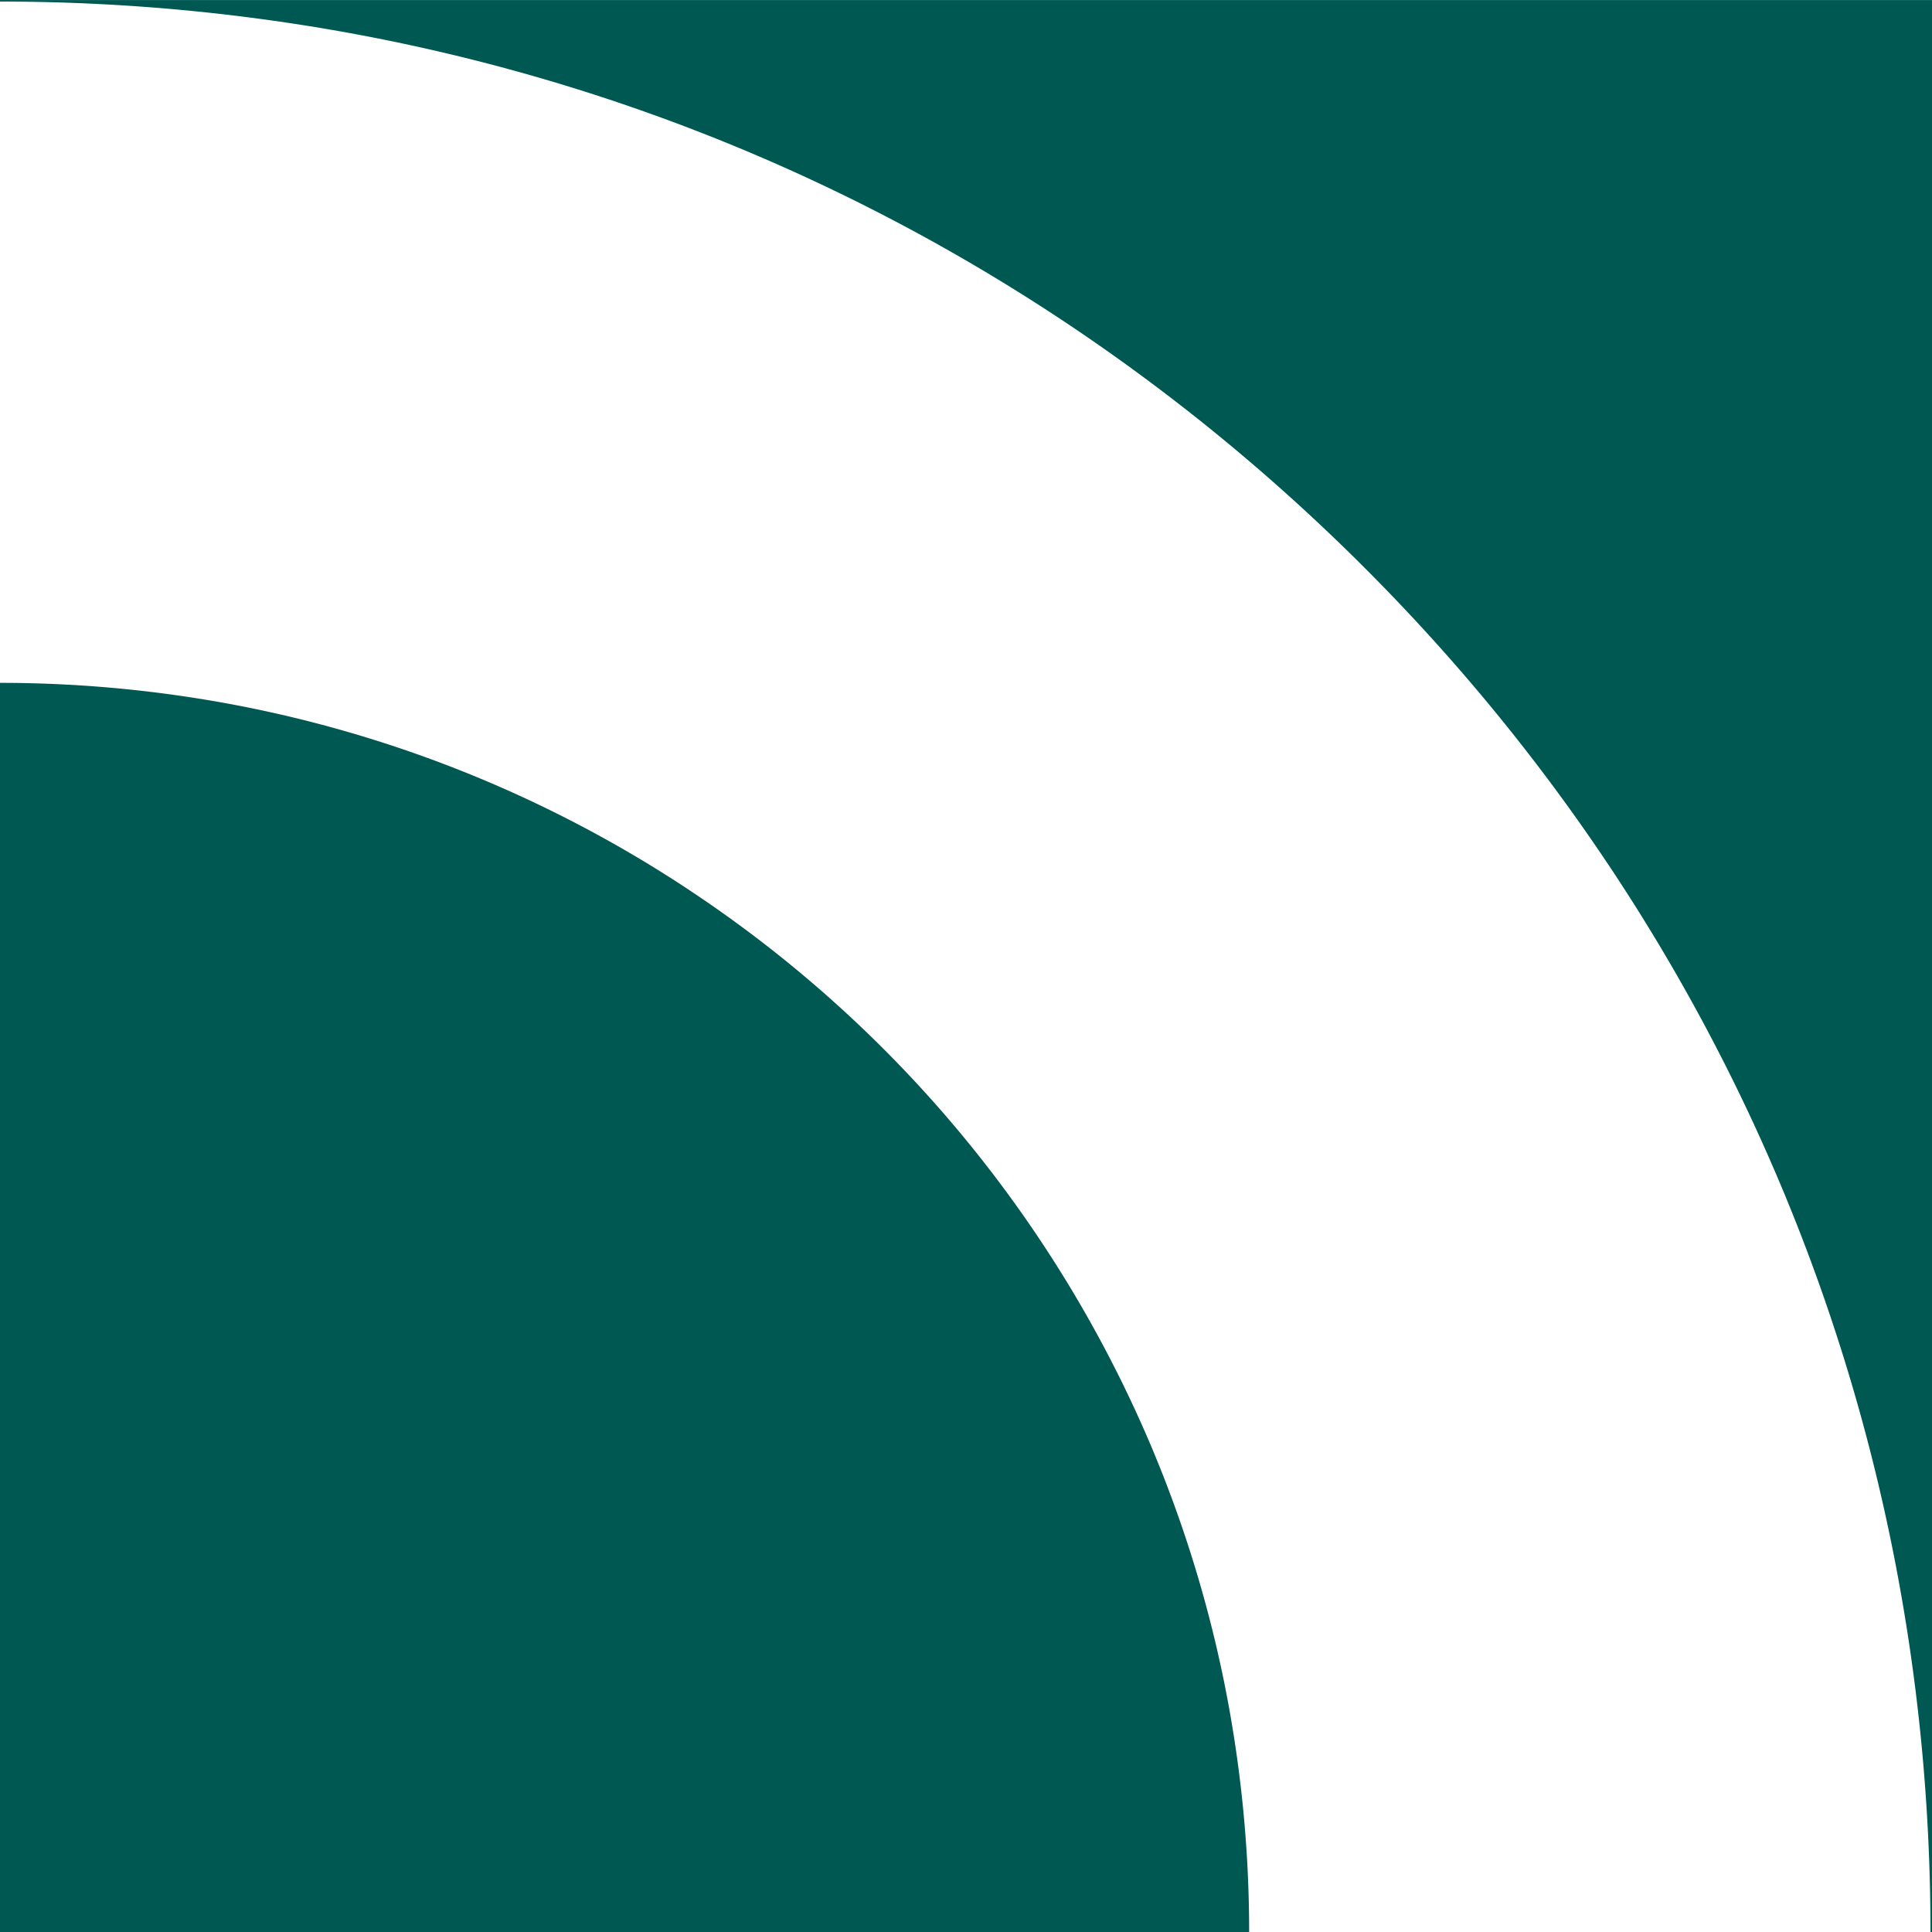
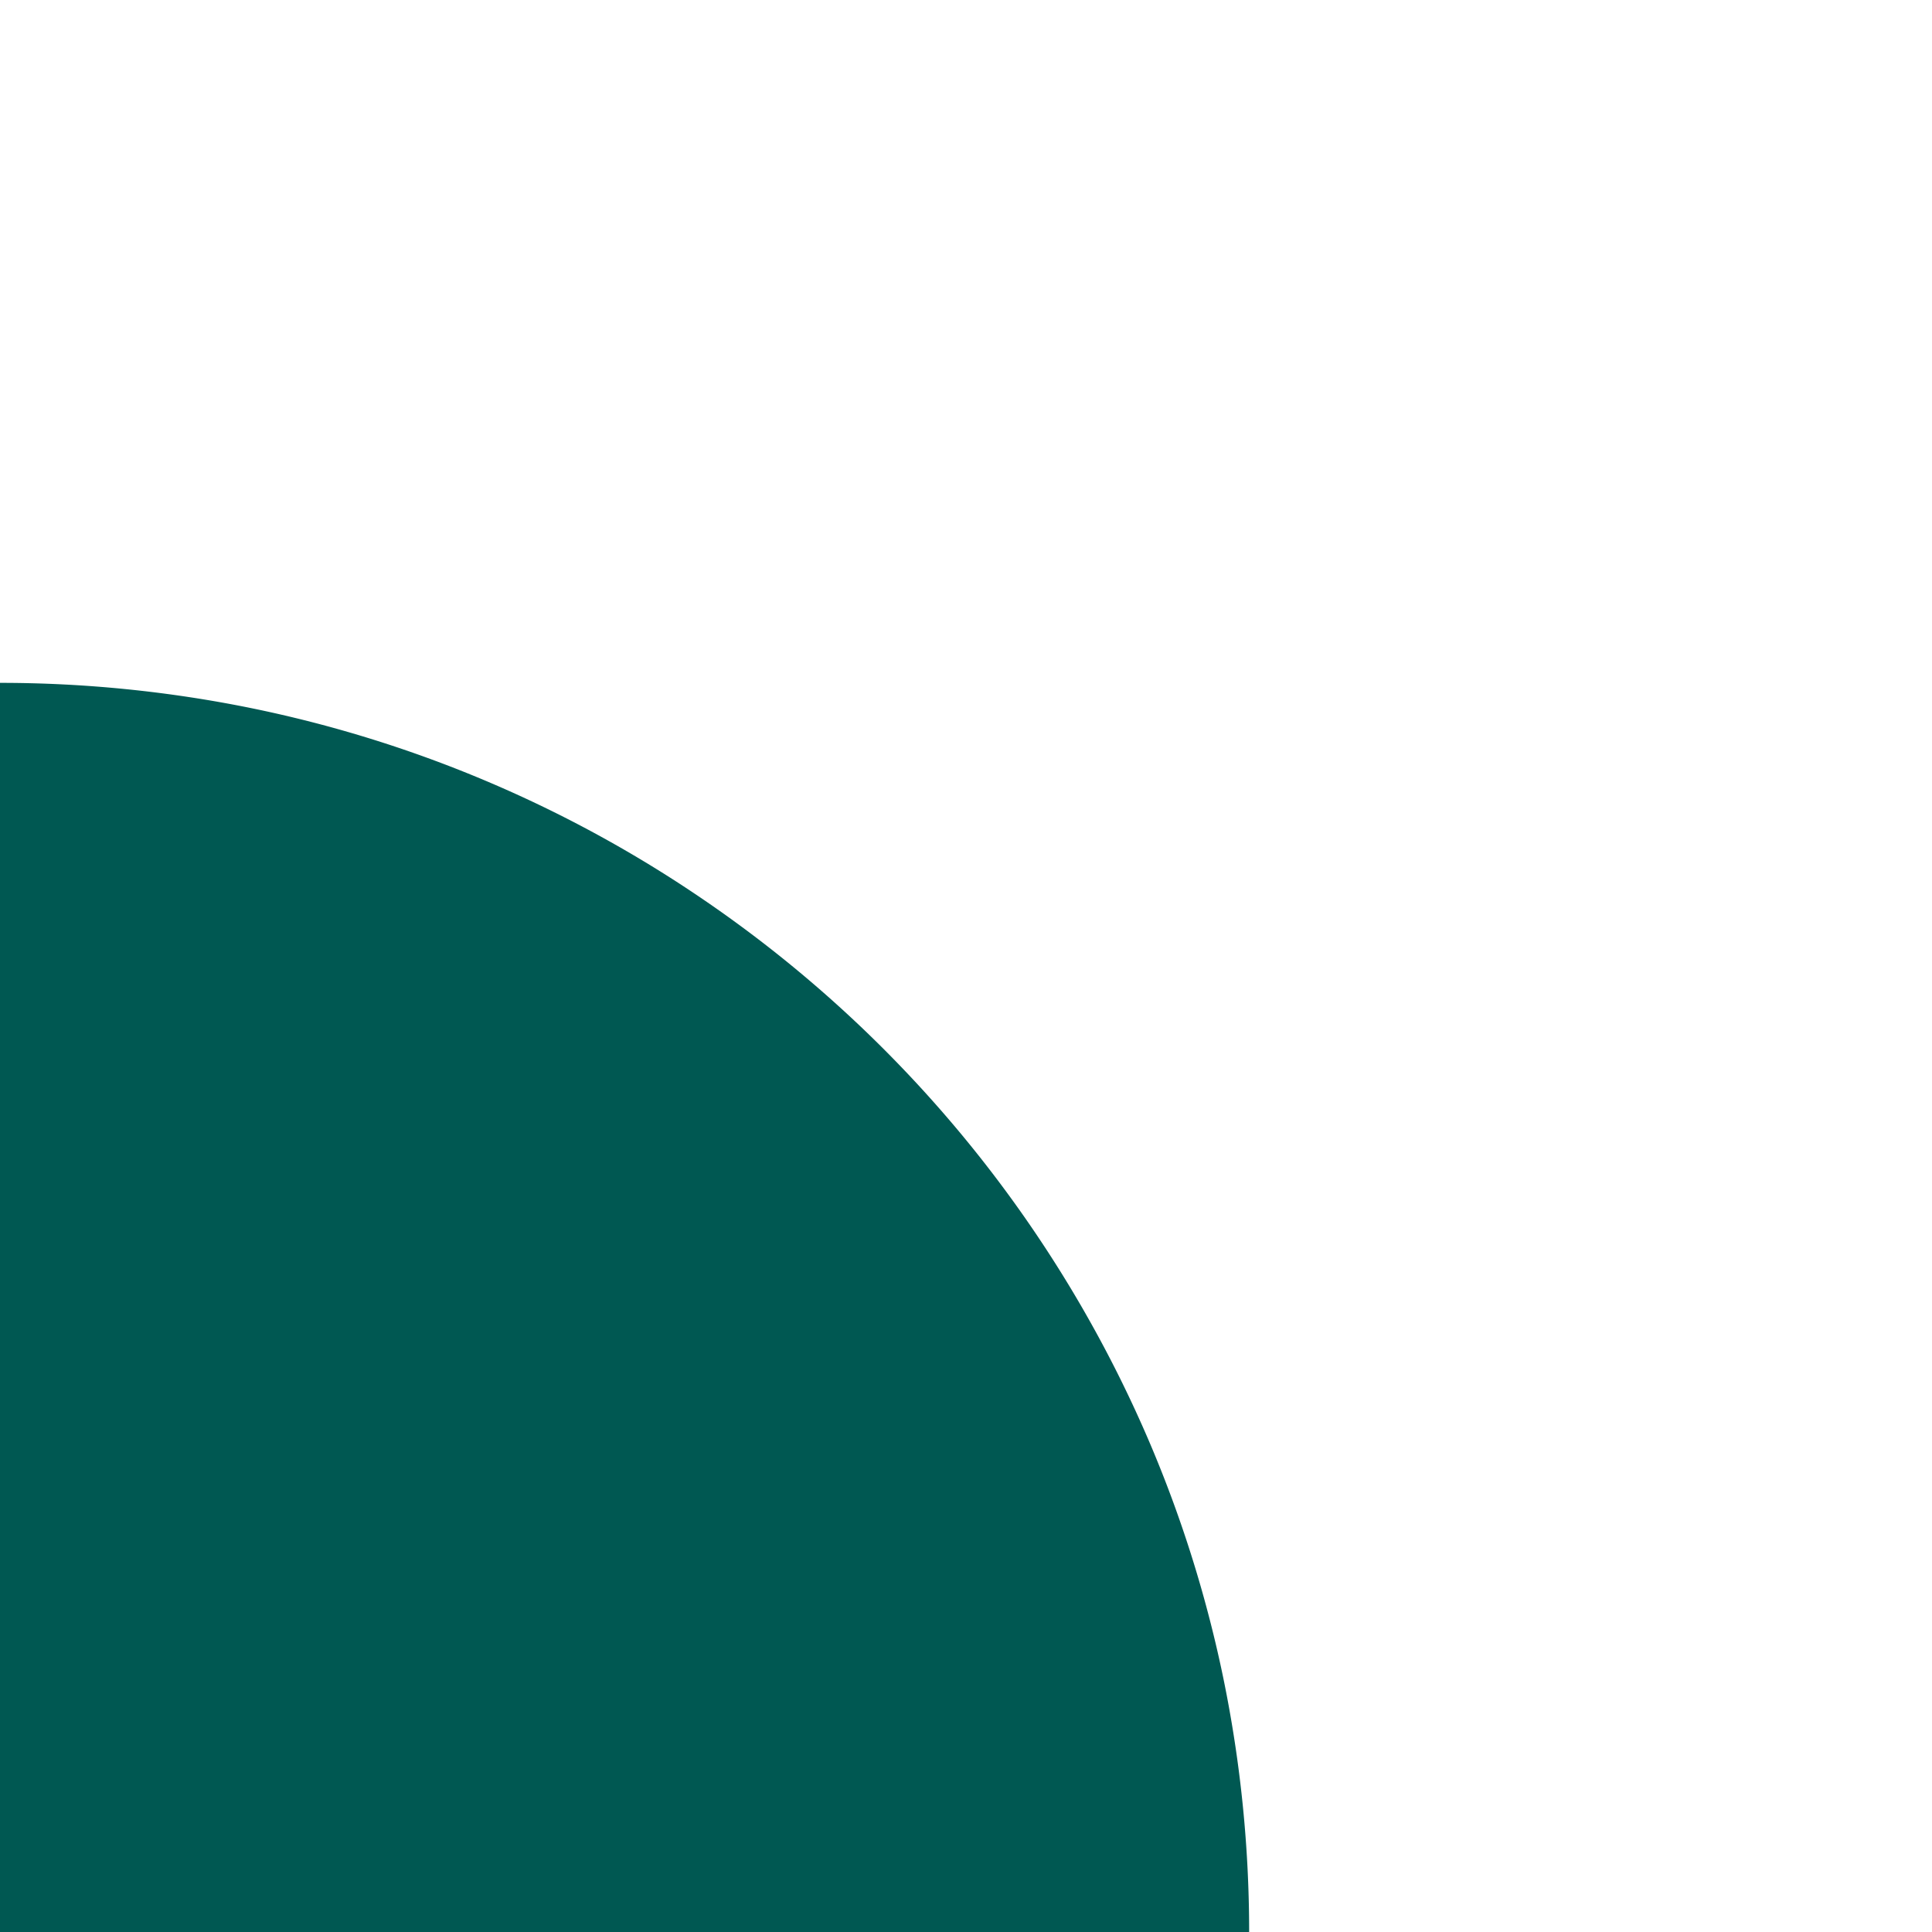
<svg xmlns="http://www.w3.org/2000/svg" width="304" height="304" viewBox="0 0 304 304">
-   <path id="Differenzmenge_12" data-name="Differenzmenge 12" d="M7219.9,6988H7023.448a198.014,198.014,0,0,1,3.993-39.612,195.481,195.481,0,0,1,29.575-70.282,197.126,197.126,0,0,1,86.478-71.213,195.579,195.579,0,0,1,36.9-11.453,198,198,0,0,1,39.612-3.993V6988h-.1Zm-303.795,0h-.1V6684h304v.239c-81.008,0-157.253,31.633-214.691,89.07s-89.07,133.683-89.07,214.69h-.139Z" transform="translate(6988 -6916) rotate(90)" fill="#005852" />
+   <path id="Differenzmenge_12" data-name="Differenzmenge 12" d="M7219.9,6988H7023.448a198.014,198.014,0,0,1,3.993-39.612,195.481,195.481,0,0,1,29.575-70.282,197.126,197.126,0,0,1,86.478-71.213,195.579,195.579,0,0,1,36.9-11.453,198,198,0,0,1,39.612-3.993V6988h-.1Zm-303.795,0h-.1h304v.239c-81.008,0-157.253,31.633-214.691,89.07s-89.07,133.683-89.07,214.69h-.139Z" transform="translate(6988 -6916) rotate(90)" fill="#005852" />
</svg>